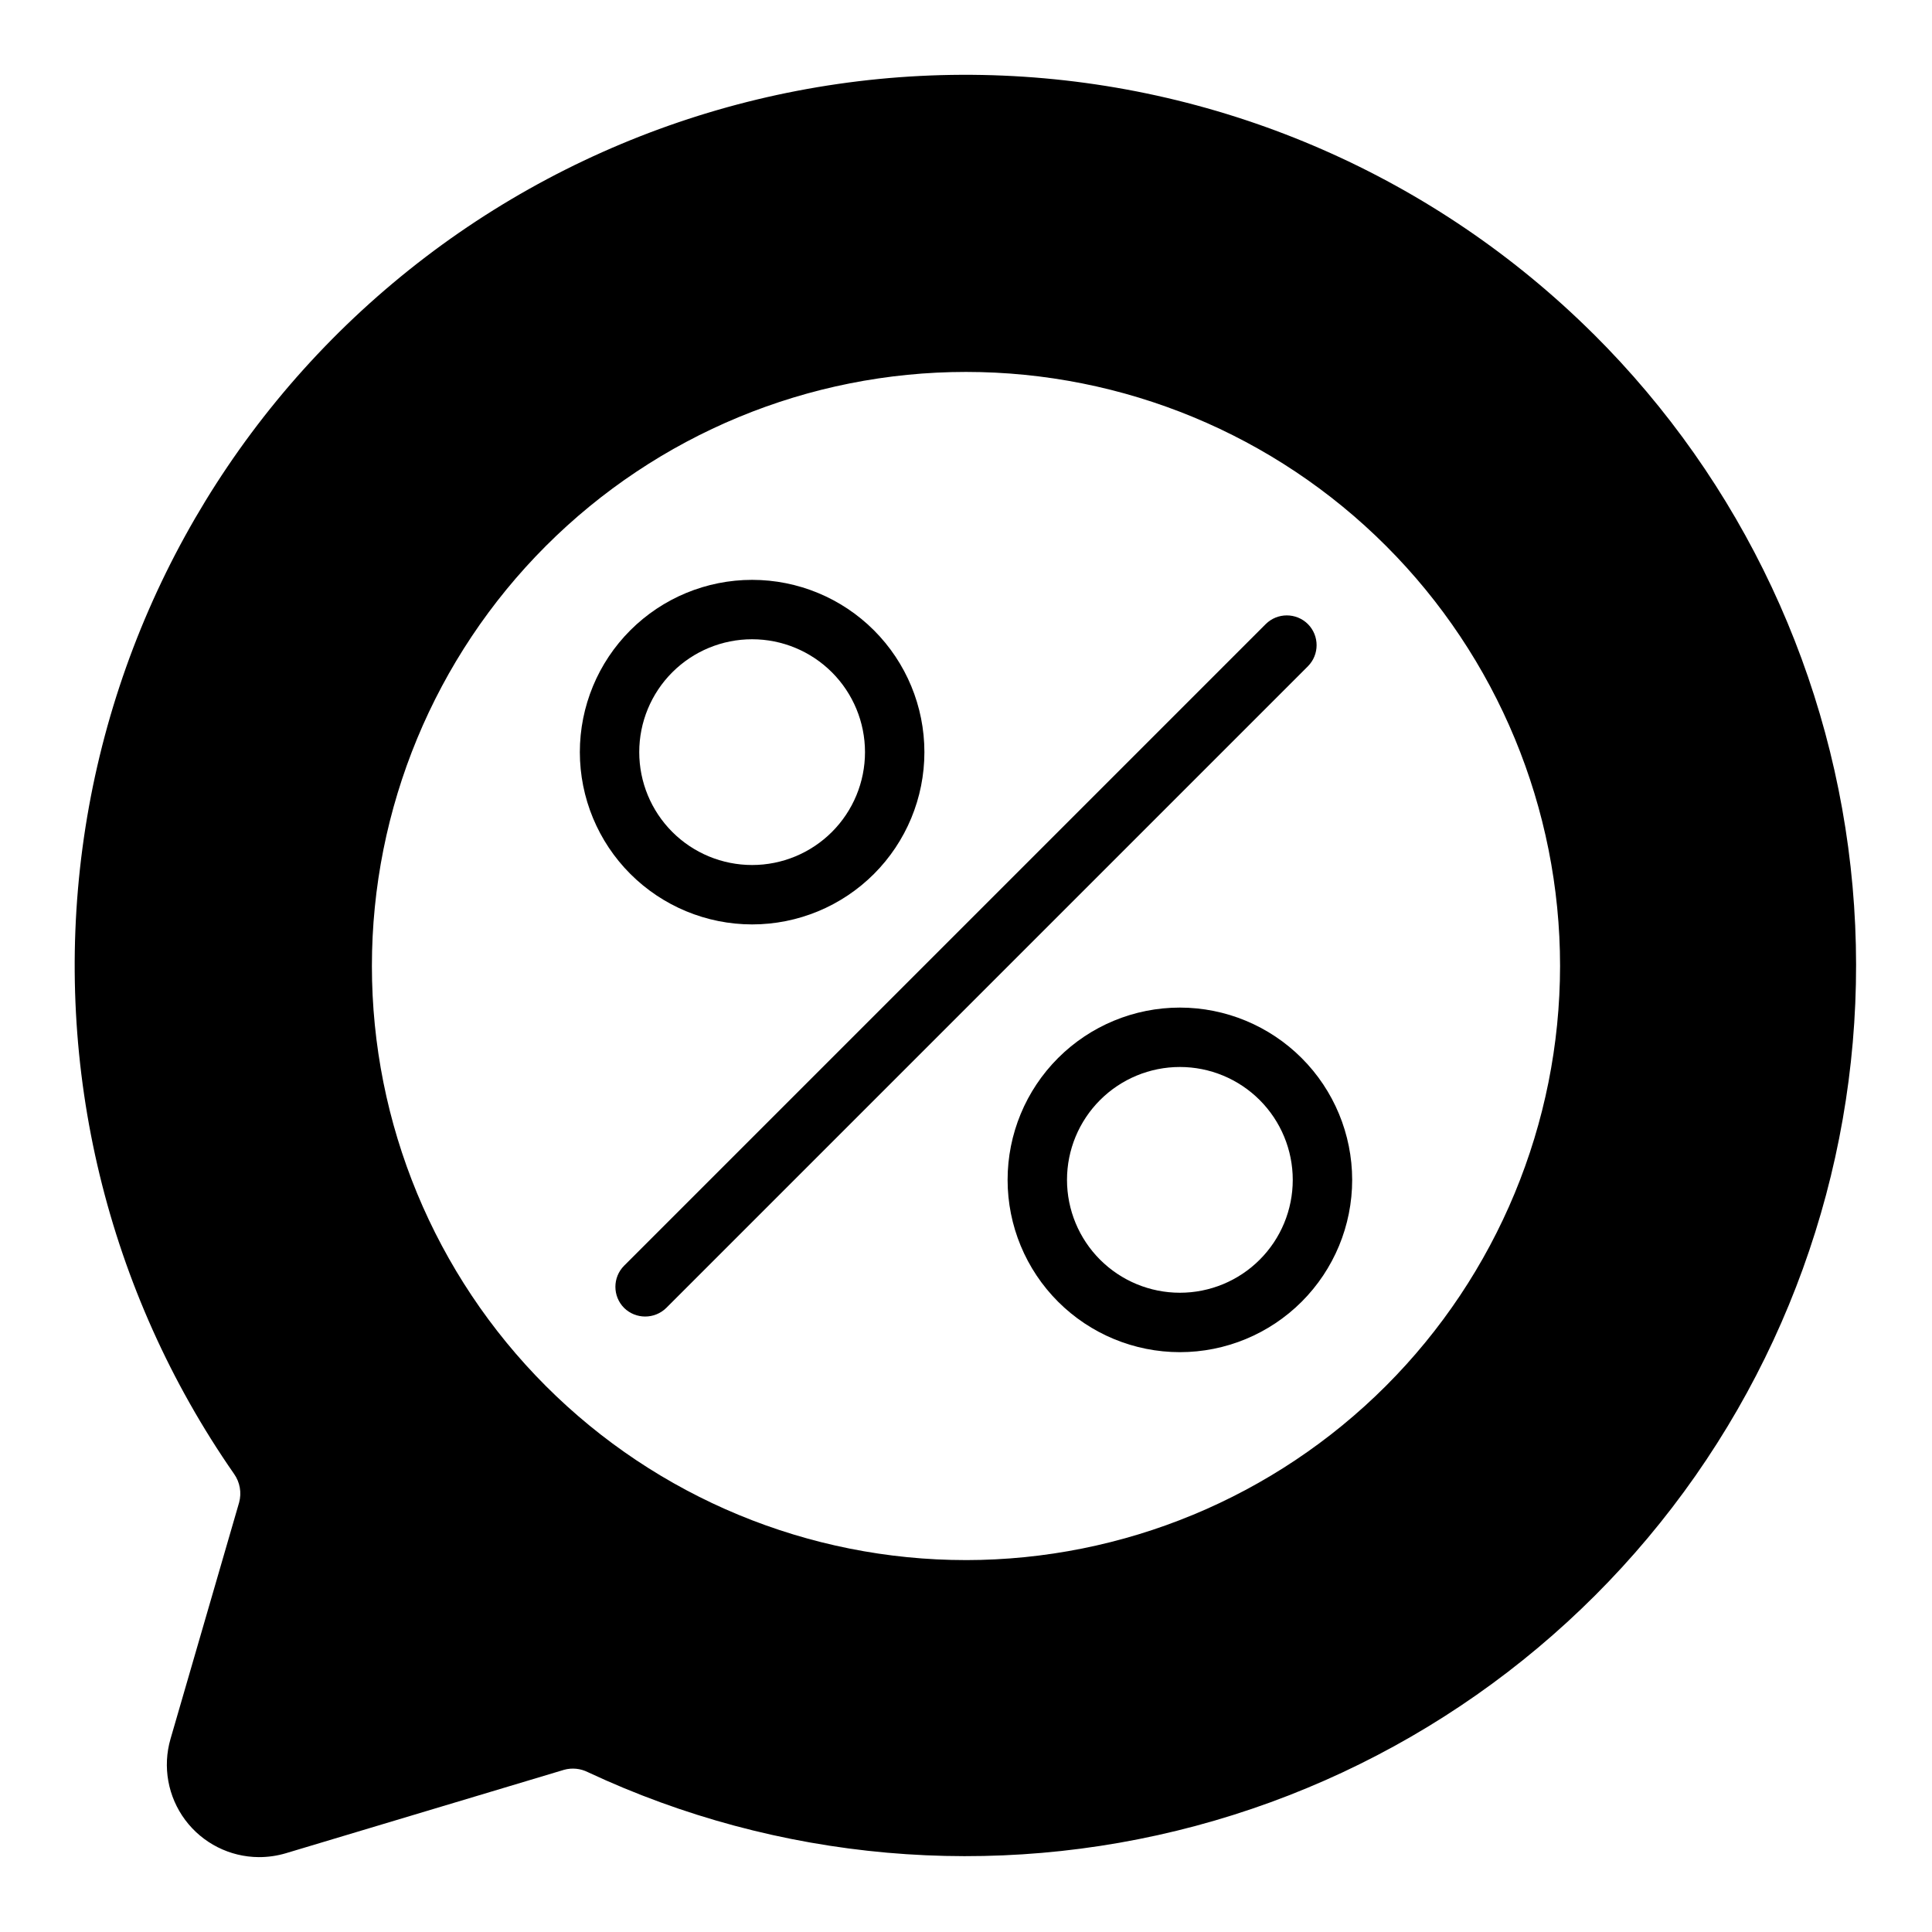
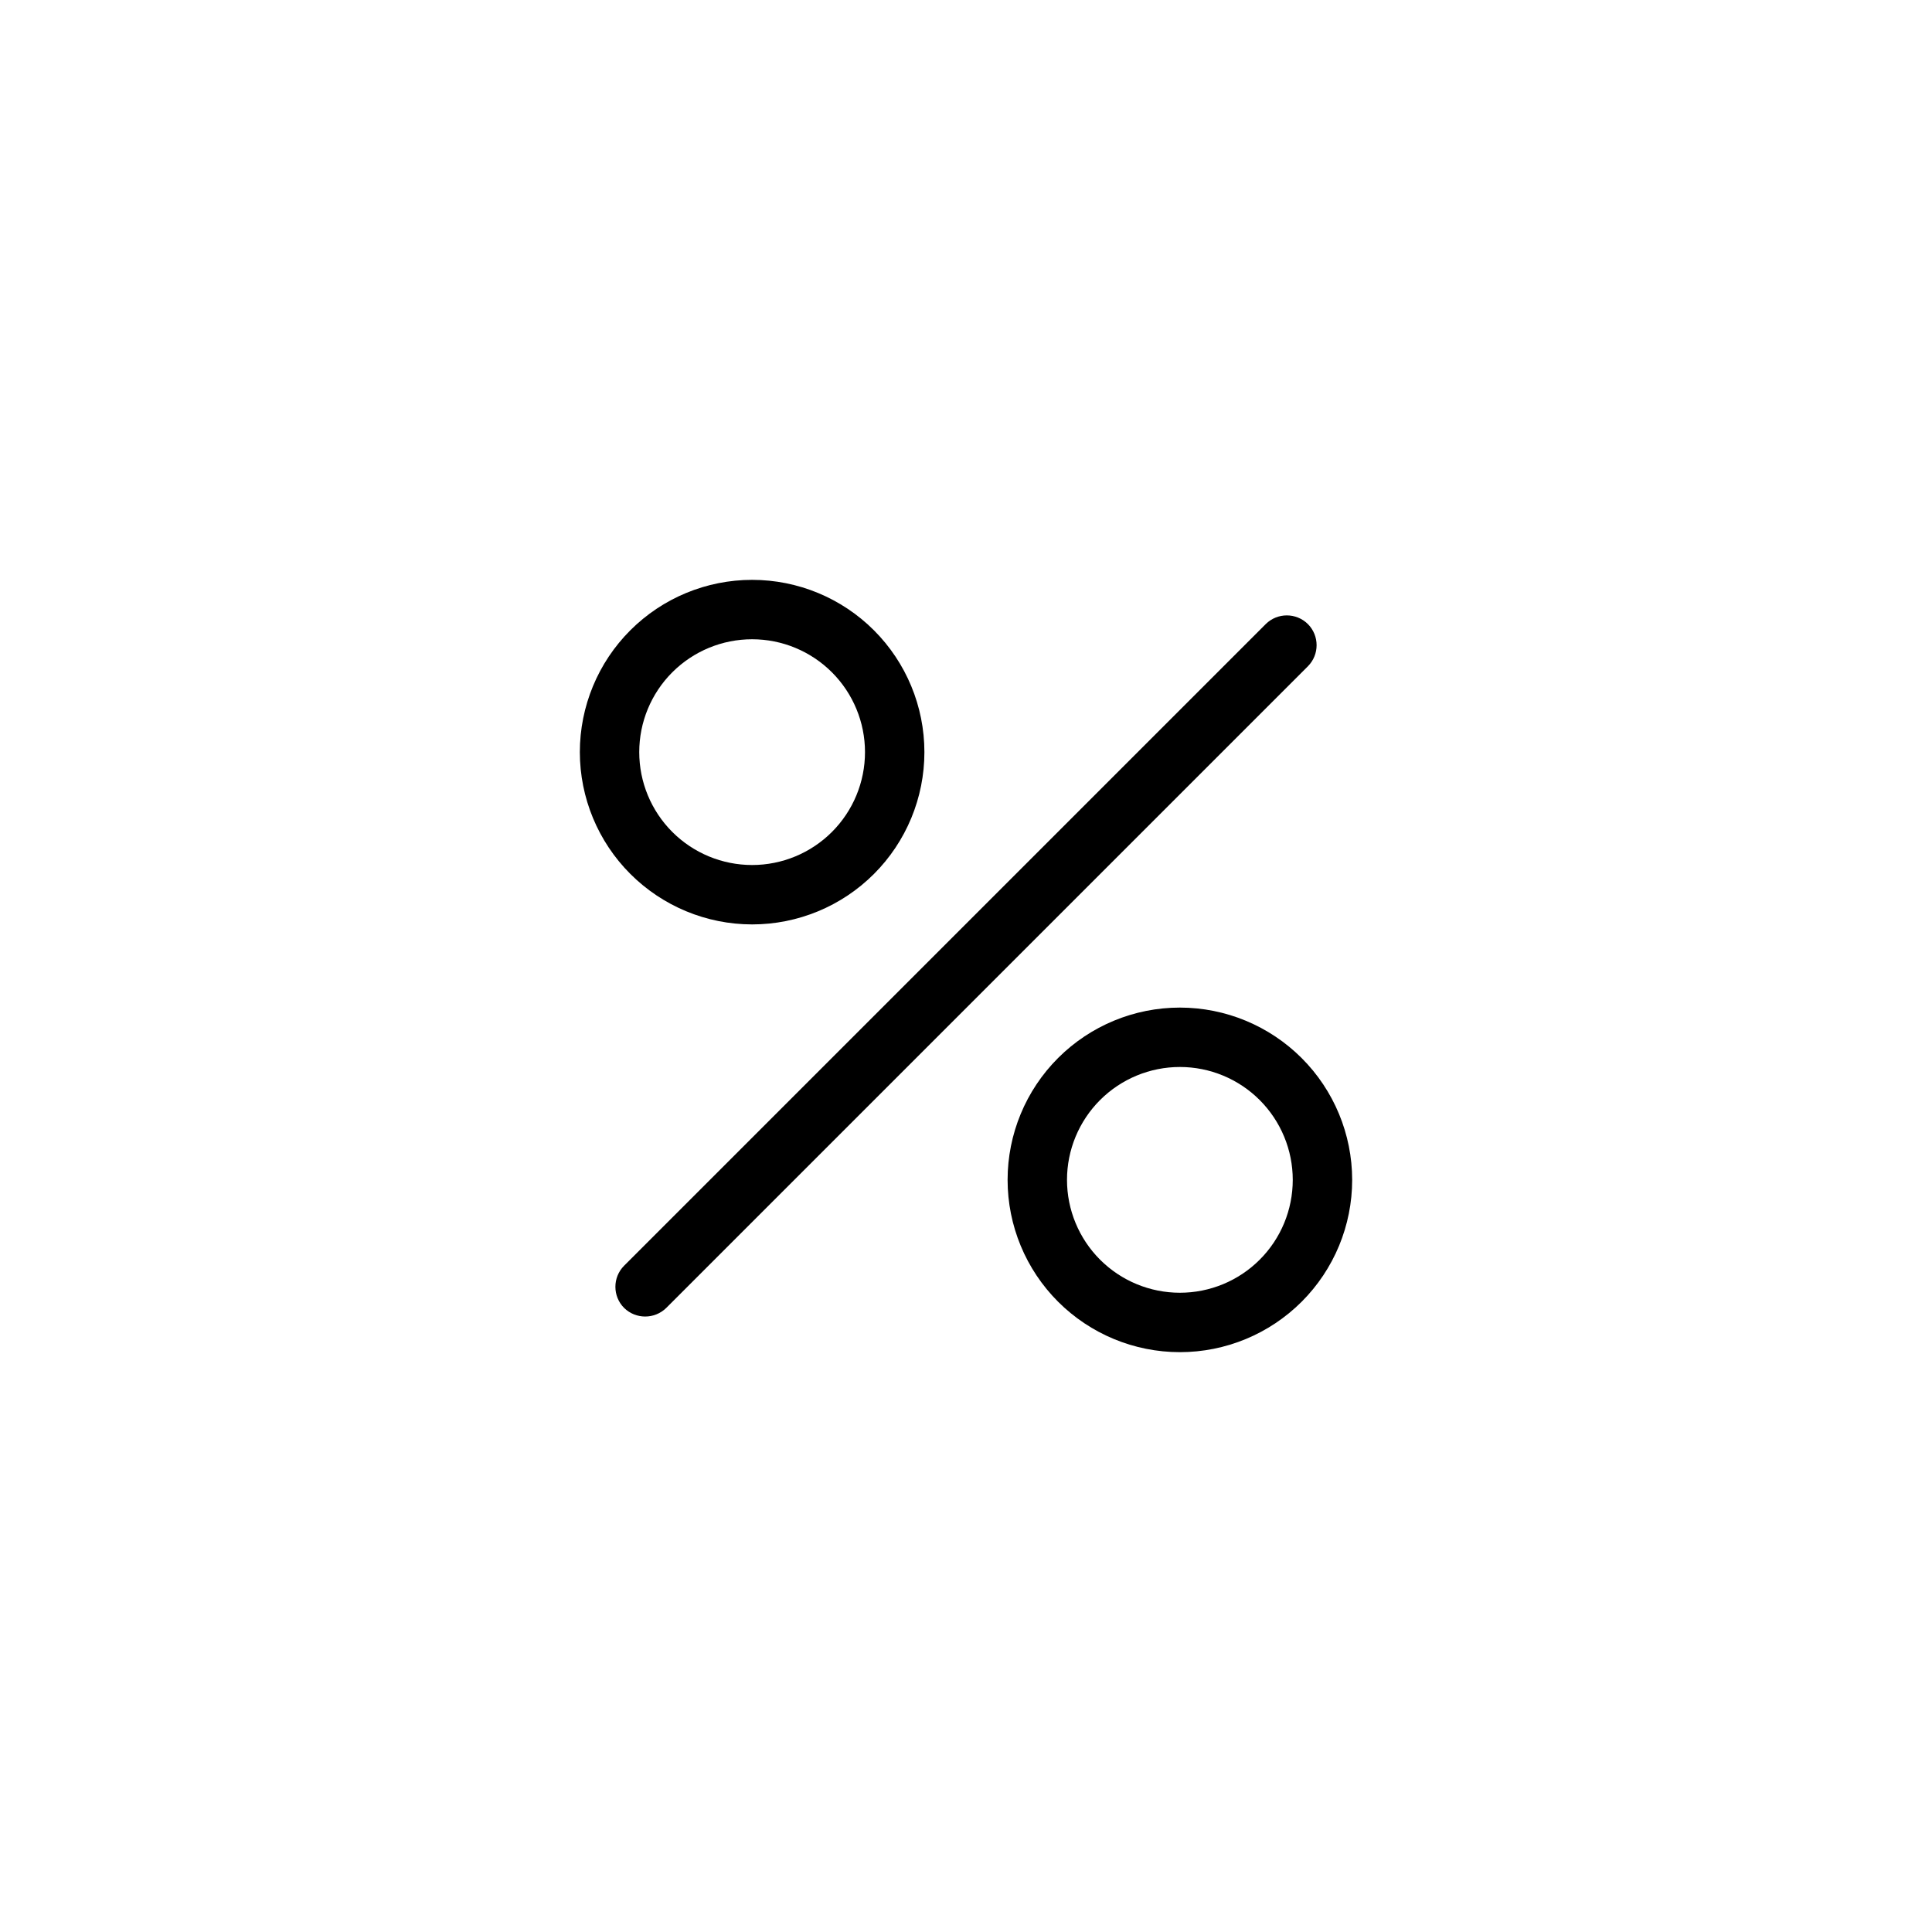
<svg xmlns="http://www.w3.org/2000/svg" fill="#000000" width="800px" height="800px" version="1.1" viewBox="144 144 512 512">
  <g>
-     <path d="m566.25 232.48c-41.777-41.539-97.578-65.953-156.44-68.445-58.859-2.492-116.53 17.121-161.66 54.98-45.141 37.859-74.488 91.23-82.281 149.62-7.793 58.398 6.531 117.6 40.164 165.97 1.551 2.195 2.043 4.965 1.34 7.559l-18.184 62.66c-2.141 7.375-0.699 15.328 3.891 21.484 4.594 6.152 11.809 9.801 19.488 9.848 2.426 0.008 4.836-0.336 7.164-1.023l73.762-22.121h-0.004c2.106-0.578 4.352-0.352 6.301 0.629 50.34 23.562 107.38 28.605 161.07 14.242 53.691-14.367 100.59-47.223 132.44-92.773 31.844-45.555 46.594-100.89 41.645-156.25-4.945-55.359-29.27-107.2-68.691-146.39zm-166.25 324.96c-41.758 0-81.805-16.586-111.33-46.113-29.527-29.523-46.113-69.57-46.113-111.32 0-41.758 16.586-81.805 46.113-111.33 29.523-29.527 69.57-46.113 111.33-46.113 41.754 0 81.801 16.586 111.32 46.113 29.527 29.523 46.113 69.57 46.113 111.33-0.039 41.742-16.641 81.762-46.156 111.28-29.52 29.516-69.539 46.117-111.28 46.156z" />
    <path d="m490.61 309.39c-3.094-3.07-8.086-3.07-11.18 0l-170.04 170.04c-3.07 3.094-3.07 8.086 0 11.18 3.106 3.043 8.074 3.043 11.18 0l170.04-170.04c3.07-3.094 3.07-8.086 0-11.18z" />
    <path d="m343.32 388.98c12.109 0 23.723-4.809 32.285-13.371s13.371-20.176 13.371-32.285c0-12.109-4.809-23.723-13.371-32.285s-20.176-13.371-32.285-13.371c-12.109 0-23.723 4.809-32.285 13.371s-13.371 20.176-13.371 32.285c0.008 12.105 4.82 23.715 13.379 32.273 8.562 8.562 20.172 13.375 32.277 13.383zm0-75.57c7.934 0 15.543 3.152 21.152 8.762s8.762 13.219 8.762 21.152c0 7.934-3.152 15.543-8.762 21.152s-13.219 8.762-21.152 8.762c-7.934 0-15.543-3.152-21.152-8.762s-8.762-13.219-8.762-21.152c-0.004-7.934 3.148-15.547 8.758-21.156 5.609-5.609 13.223-8.762 21.156-8.758z" />
    <path d="m456.68 411.02c-12.109 0-23.723 4.809-32.285 13.371s-13.371 20.176-13.371 32.285 4.809 23.723 13.371 32.285 20.176 13.375 32.285 13.375 23.723-4.812 32.285-13.375 13.375-20.176 13.375-32.285c-0.012-12.105-4.824-23.715-13.383-32.273-8.562-8.562-20.168-13.375-32.277-13.383zm0 75.57c-7.934 0-15.539-3.152-21.152-8.762-5.609-5.609-8.762-13.219-8.762-21.152 0-7.934 3.152-15.539 8.762-21.152 5.613-5.609 13.219-8.762 21.152-8.762 7.934 0 15.543 3.152 21.152 8.762 5.609 5.613 8.762 13.219 8.762 21.152 0.004 7.938-3.144 15.547-8.758 21.156-5.609 5.613-13.219 8.762-21.156 8.758z" />
  </g>
</svg>